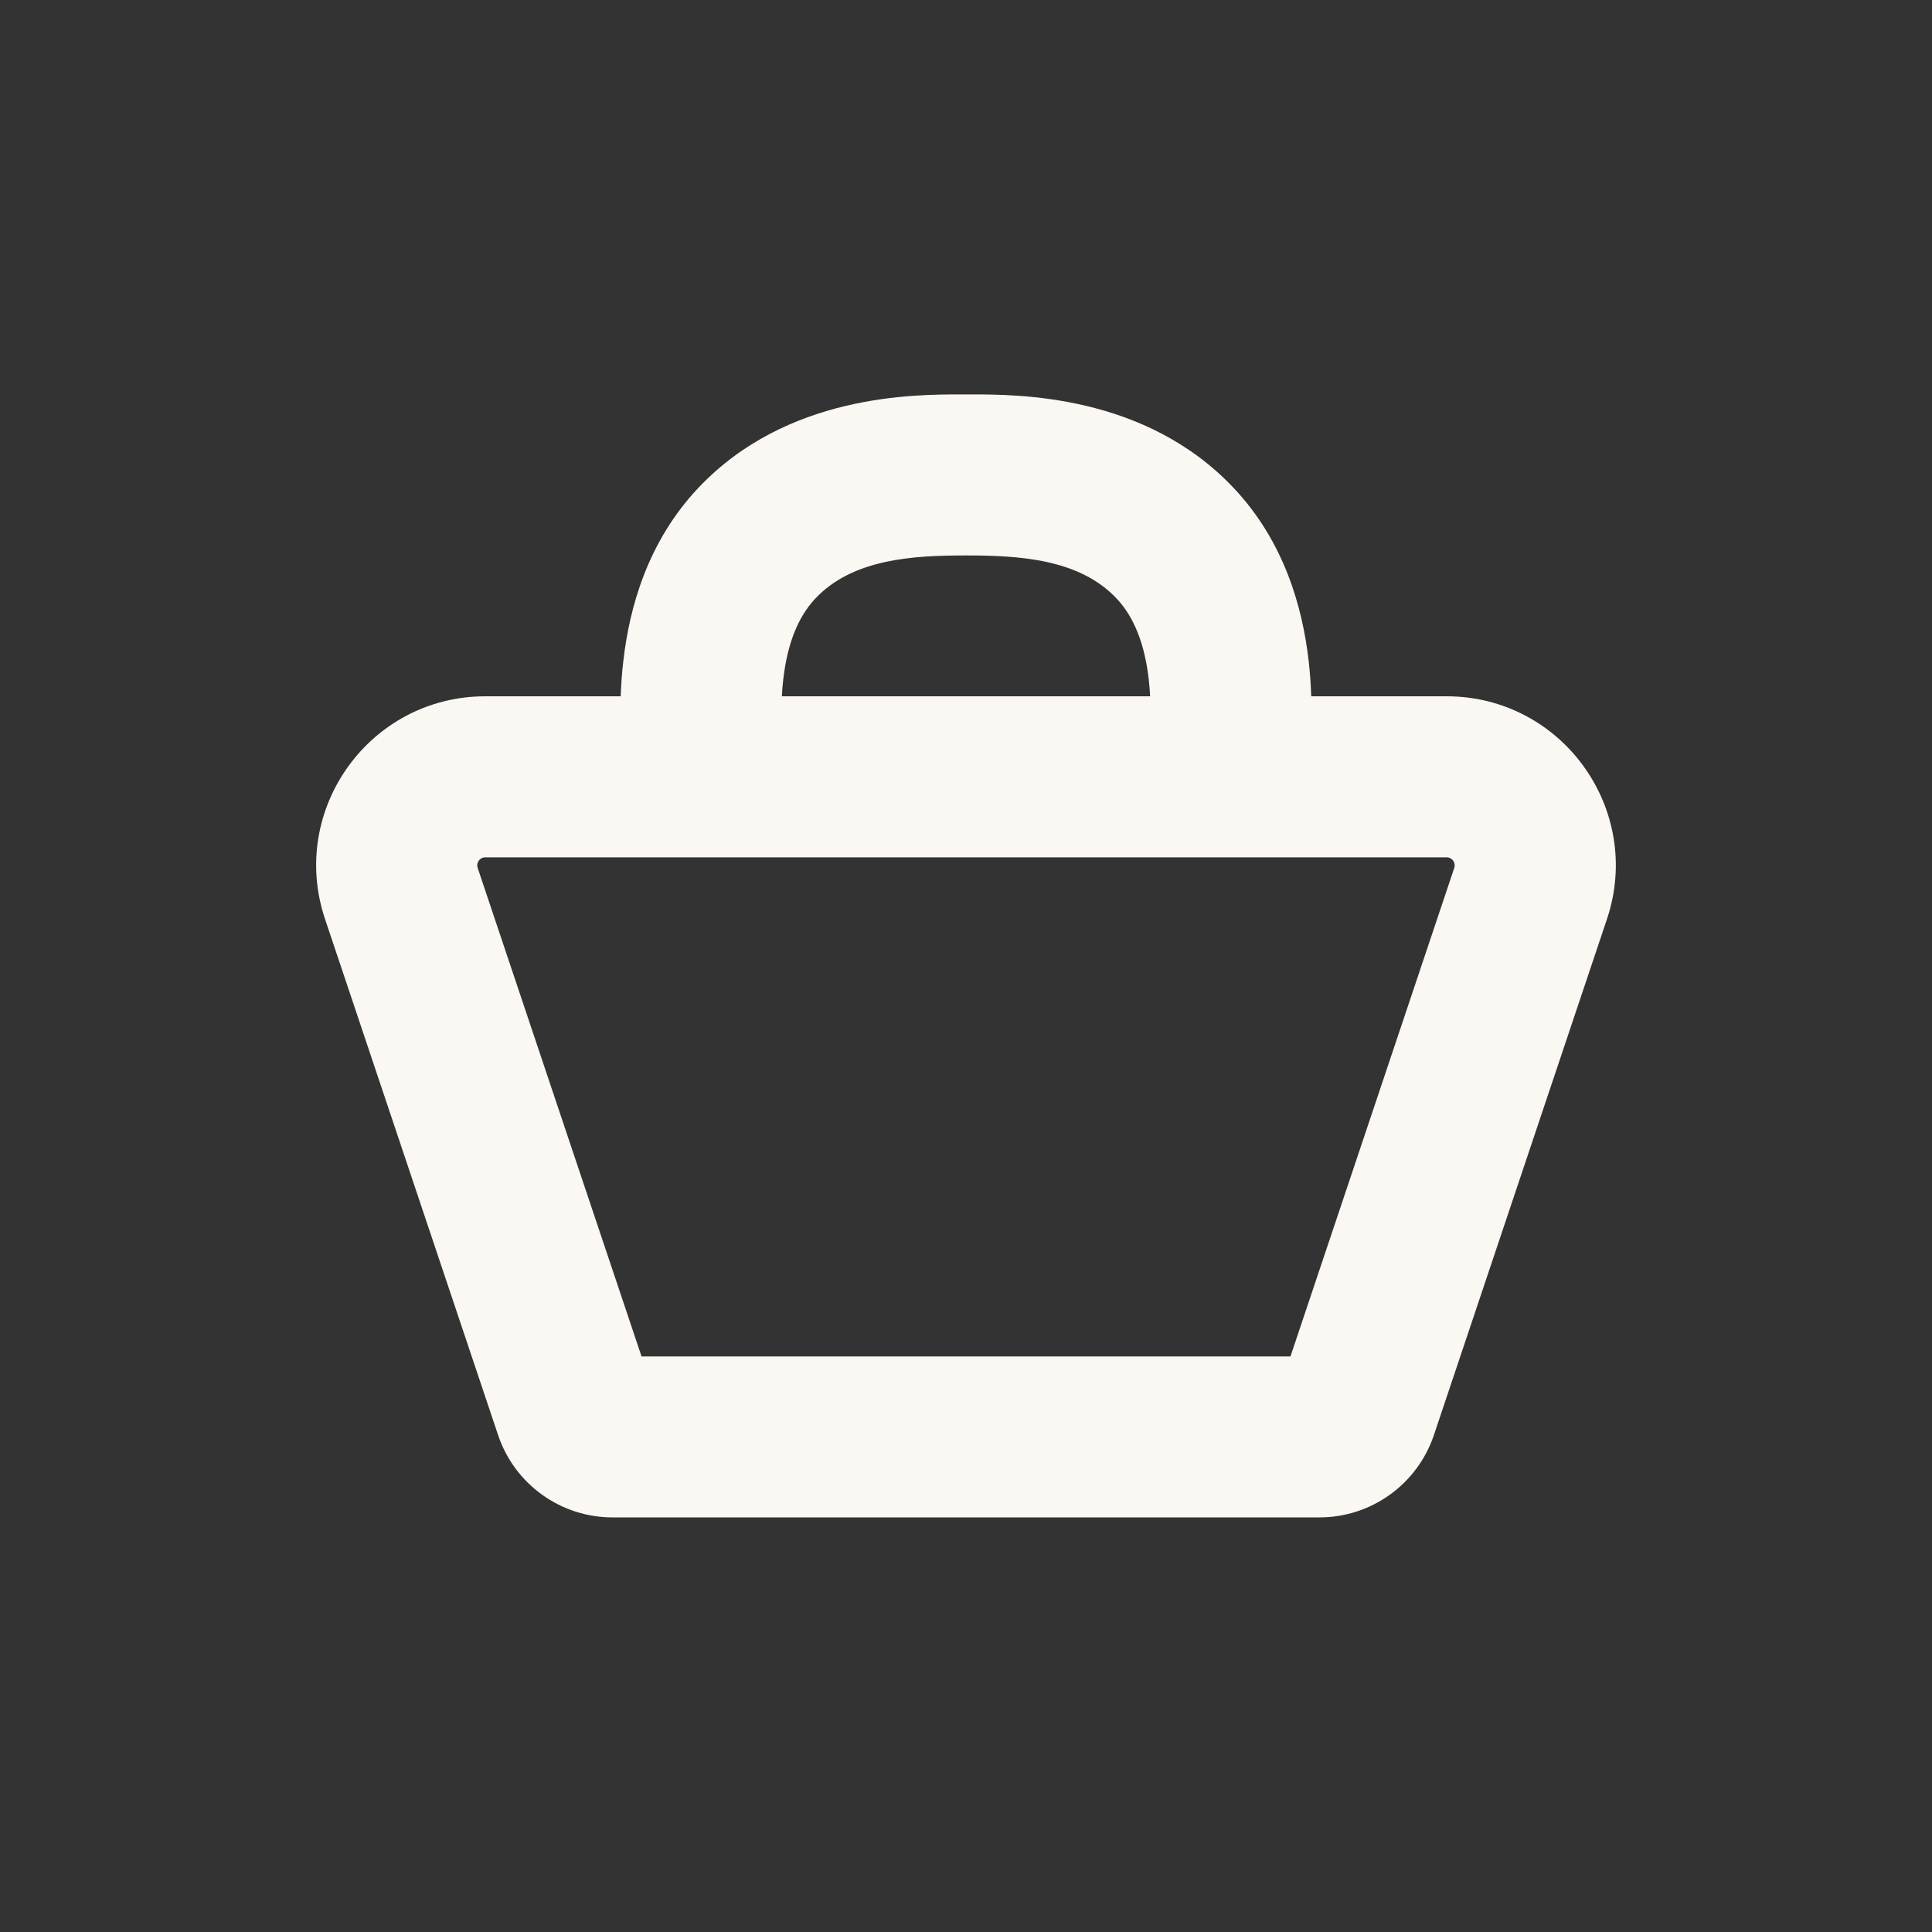
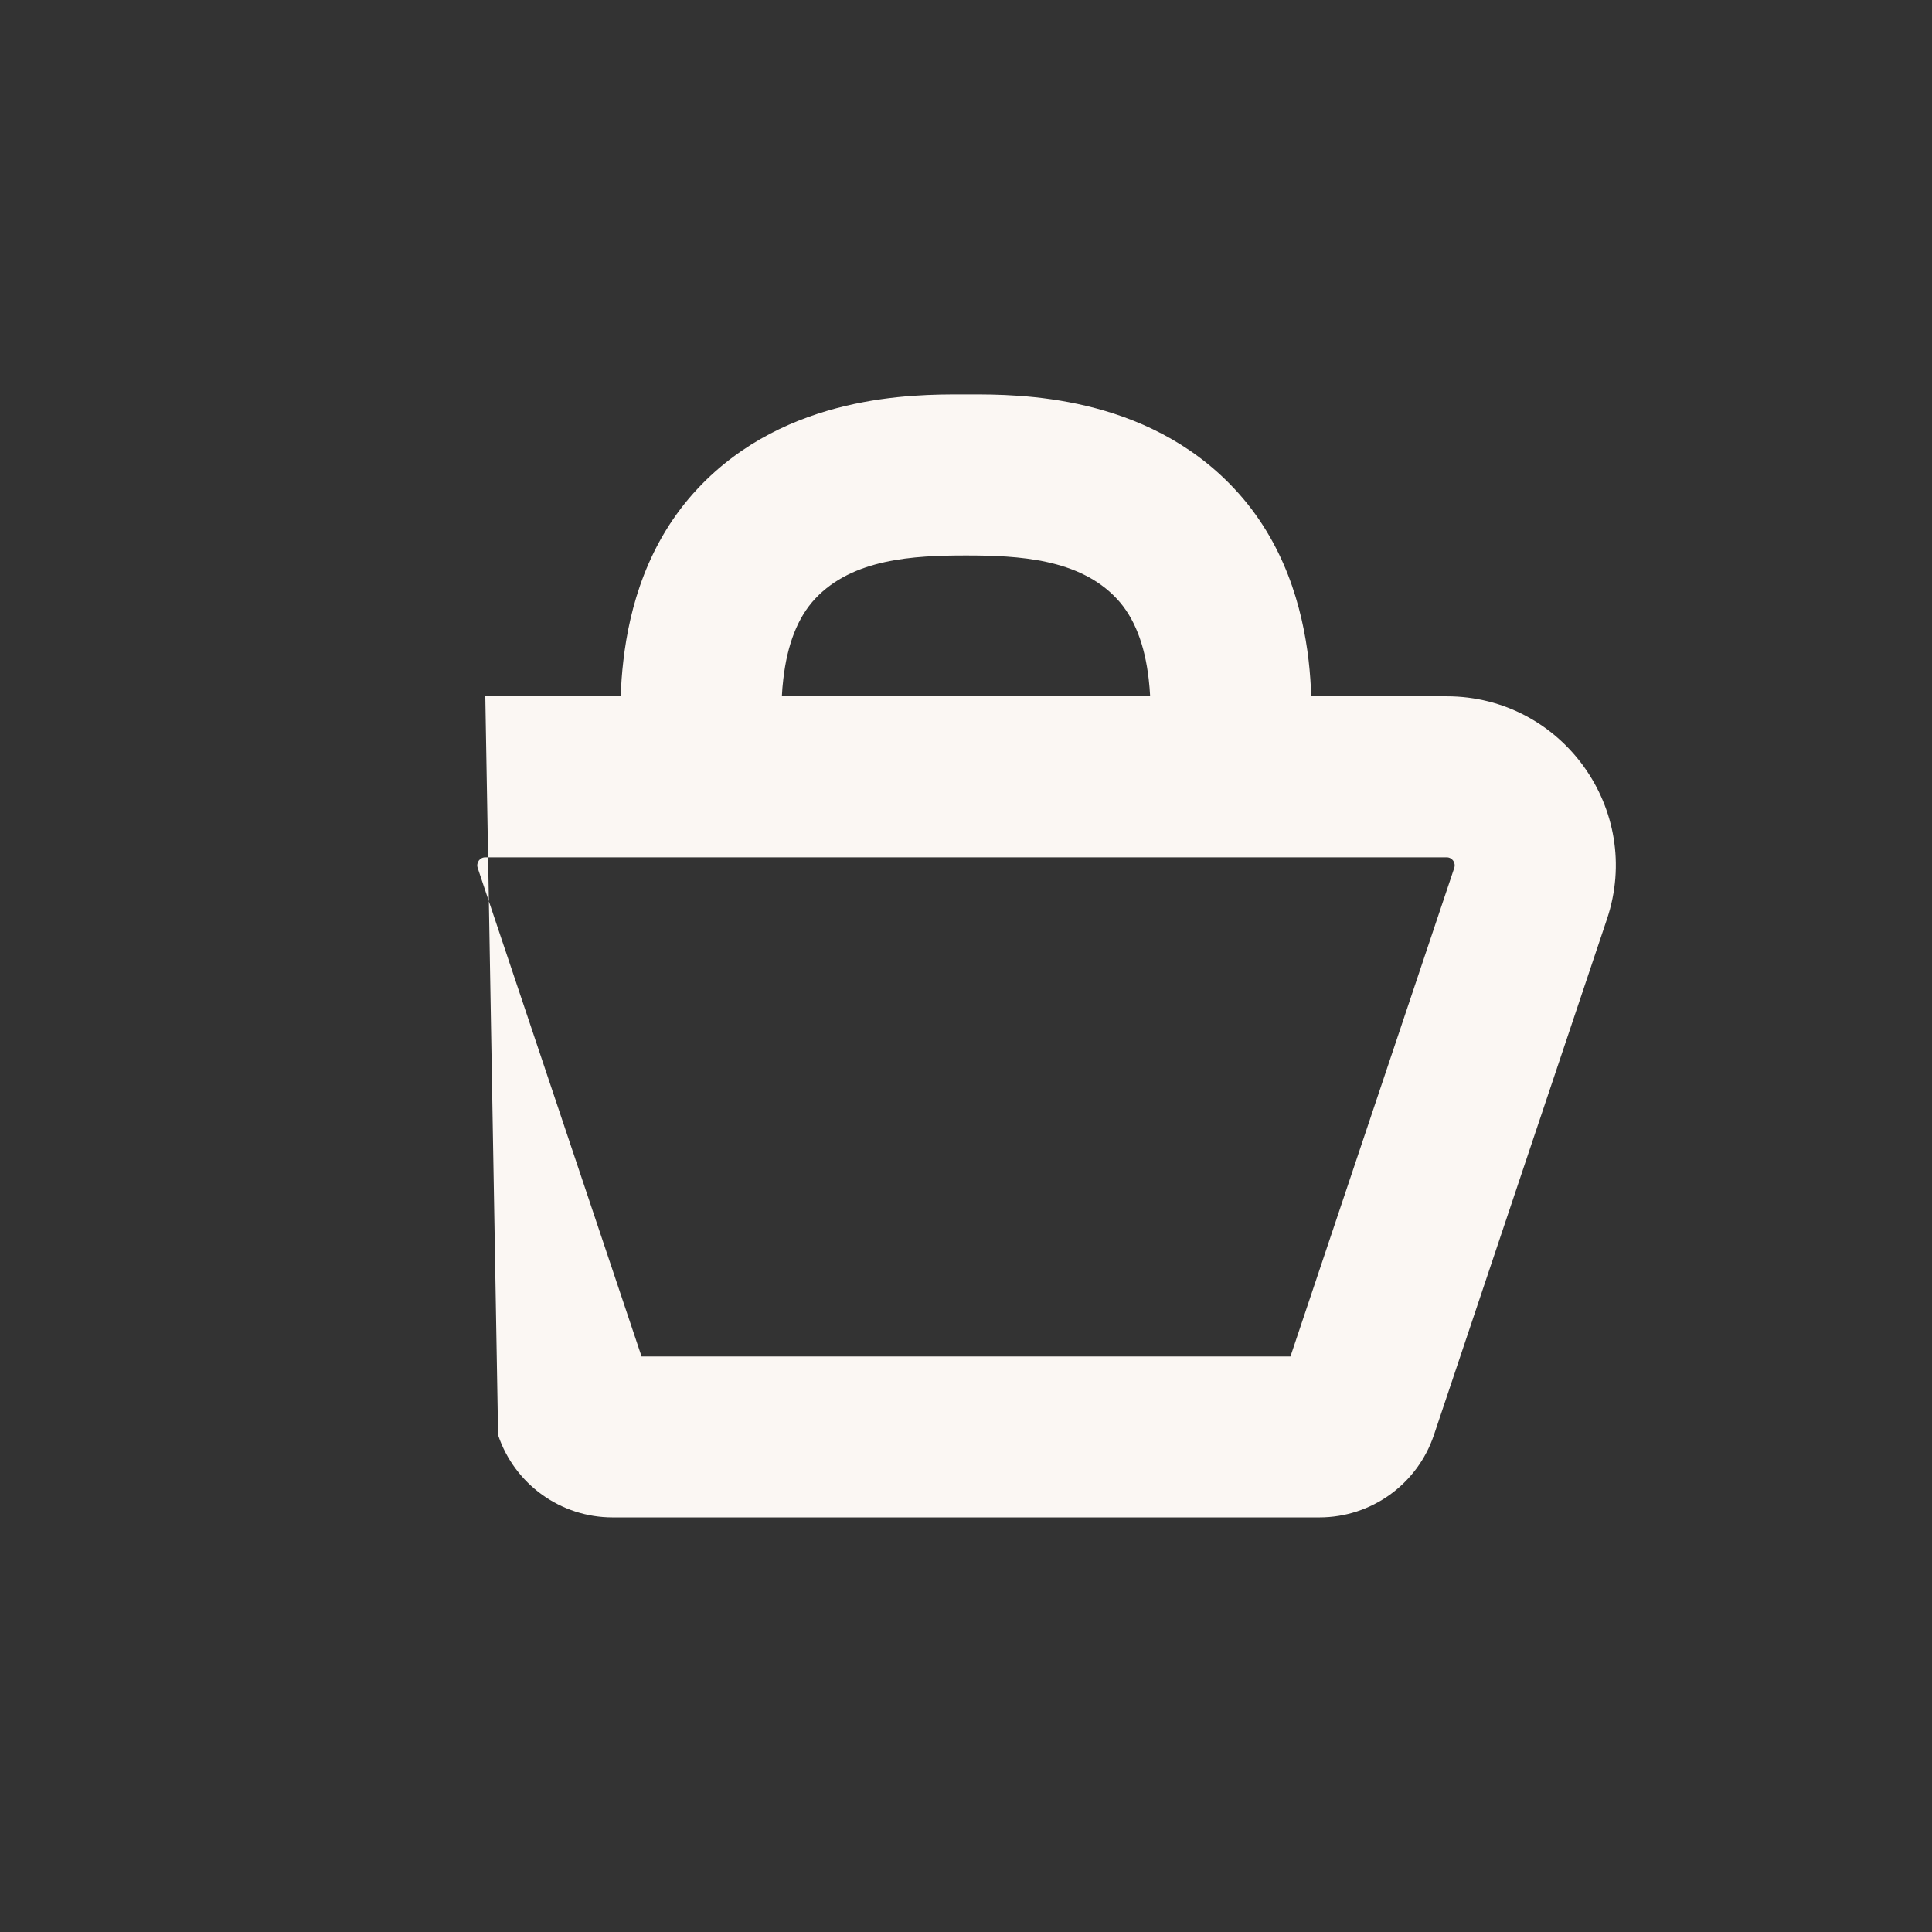
<svg xmlns="http://www.w3.org/2000/svg" width="32" height="32" viewBox="0 0 32 32" fill="none">
  <rect x="0" y="0" width="32" height="32" fill="#333333" stroke="none" />
-   <path fill-rule="evenodd" clip-rule="evenodd" d="M16 9.2C15.127 9.2 14.125 9.254 13.504 9.914C13.207 10.23 13.039 10.684 12.974 11.247C12.962 11.344 12.955 11.439 12.95 11.533H19.05C19.045 11.439 19.037 11.344 19.026 11.247C18.961 10.684 18.793 10.23 18.495 9.914C17.875 9.254 16.872 9.2 16 9.2ZM21.718 11.533C21.712 11.343 21.698 11.144 21.675 10.941C21.574 10.066 21.275 8.976 20.437 8.086C18.97 6.527 16.858 6.532 16.069 6.533C16.044 6.533 16.021 6.533 16 6.533C15.978 6.533 15.955 6.533 15.931 6.533C15.142 6.532 13.029 6.527 11.562 8.086C10.724 8.976 10.426 10.066 10.325 10.941C10.301 11.144 10.287 11.343 10.281 11.533H8.038C6.125 11.533 4.775 13.41 5.384 15.224L8.25 23.769C8.523 24.584 9.286 25.133 10.146 25.133H21.853C22.713 25.133 23.476 24.584 23.75 23.769L26.616 15.224C27.224 13.41 25.874 11.533 23.961 11.533H21.718ZM8.038 14.2C7.947 14.2 7.883 14.289 7.912 14.376L10.626 22.467H21.374L24.087 14.376C24.116 14.289 24.052 14.2 23.961 14.2H20.333H11.666H8.038Z" fill="#fbf7f3" />
+   <path fill-rule="evenodd" clip-rule="evenodd" d="M16 9.2C15.127 9.2 14.125 9.254 13.504 9.914C13.207 10.23 13.039 10.684 12.974 11.247C12.962 11.344 12.955 11.439 12.95 11.533H19.05C19.045 11.439 19.037 11.344 19.026 11.247C18.961 10.684 18.793 10.23 18.495 9.914C17.875 9.254 16.872 9.2 16 9.2ZM21.718 11.533C21.712 11.343 21.698 11.144 21.675 10.941C21.574 10.066 21.275 8.976 20.437 8.086C18.97 6.527 16.858 6.532 16.069 6.533C16.044 6.533 16.021 6.533 16 6.533C15.978 6.533 15.955 6.533 15.931 6.533C15.142 6.532 13.029 6.527 11.562 8.086C10.724 8.976 10.426 10.066 10.325 10.941C10.301 11.144 10.287 11.343 10.281 11.533H8.038L8.25 23.769C8.523 24.584 9.286 25.133 10.146 25.133H21.853C22.713 25.133 23.476 24.584 23.75 23.769L26.616 15.224C27.224 13.41 25.874 11.533 23.961 11.533H21.718ZM8.038 14.2C7.947 14.2 7.883 14.289 7.912 14.376L10.626 22.467H21.374L24.087 14.376C24.116 14.289 24.052 14.2 23.961 14.2H20.333H11.666H8.038Z" fill="#fbf7f3" />
</svg>